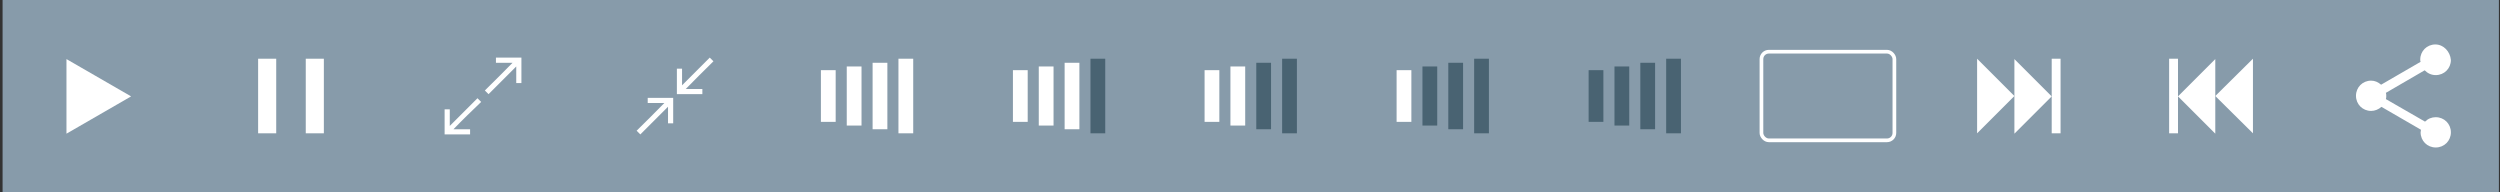
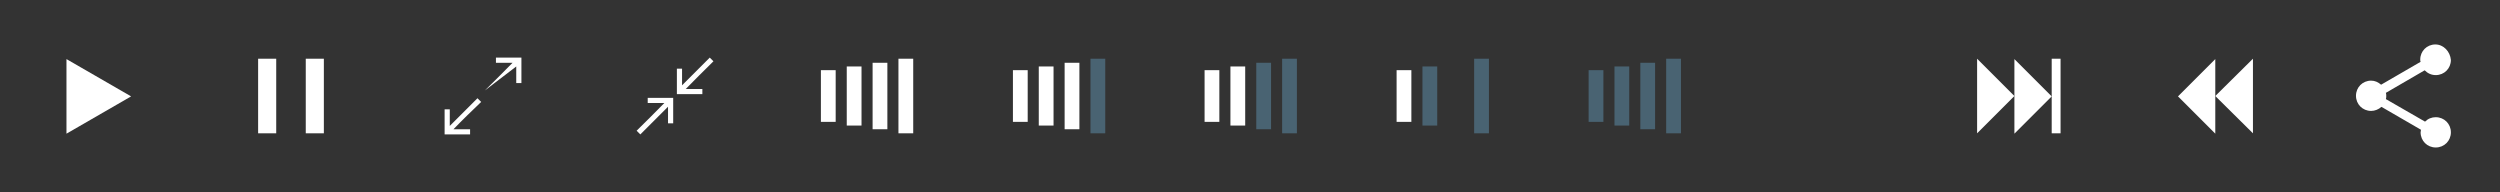
<svg xmlns="http://www.w3.org/2000/svg" xmlns:ns1="http://www.bohemiancoding.com/sketch/ns" width="677px" height="52px" viewBox="0 0 677 52" version="1.1">
  <rect x="0" y="0" width="677" height="52" fill="#333333" stroke="none" />
  <title>controls-map</title>
  <desc>Created with Sketch.</desc>
  <defs />
  <g id="Page-1" stroke="none" stroke-width="1" fill="none" fill-rule="evenodd" ns1:type="MSPage">
    <g id="controls-map" ns1:type="MSLayerGroup">
      <g id="Background" fill="#879baa" ns1:type="MSShapeGroup">
-         <rect id="Rectangle-path" x="0.7" y="0" width="676" height="52" />
-       </g>
+         </g>
      <g id="Share" transform="translate(624, 0)" ns1:type="MSShapeGroup">
        <rect id="Wrapper_10_" x="0.7" y="0" width="52" height="52" />
        <g id="layer1" transform="translate(14, 11.638)" fill="#FFFFFF">
          <path d="M21.5,0.4 C19.2,0.4 17.4,2.2 17.4,4.5 L17.4,4.5 C17.4,4.7 17.4,4.9 17.5,5.1 L6.8,11.3 C6,10.6 5.1,10.2 4.1,10.2 C1.8,10.2 0,12 0,14.3 C0,16.6 1.8,18.4 4.1,18.4 C5.1,18.4 6.1,18 6.9,17.3 L17.6,23.5 C17.6,23.7 17.5,24 17.5,24.2 C17.5,26.5 19.3,28.3 21.6,28.3 C23.9,28.3 25.7,26.5 25.7,24.2 C25.7,21.9 23.9,20.1 21.6,20.1 L21.6,20.1 C20.5,20.1 19.5,20.5 18.7,21.3 L8.1,15.2 C8.2,14.9 8.2,14.6 8.2,14.4 C8.2,14.1 8.2,13.8 8.1,13.5 L18.6,7.4 C19.4,8.2 20.4,8.7 21.6,8.7 C23.9,8.7 25.7,6.9 25.7,4.6 C25.5,2.3 23.7,0.4 21.5,0.4 L21.5,0.4 L21.5,0.4 L21.5,0.4 Z" id="path4154" />
        </g>
      </g>
      <rect id="Wrapper_12_" ns1:type="MSShapeGroup" x="572.7" y="0" width="52" height="52" />
      <g id="Icon_16_" transform="translate(587, 15)" fill="#FFFFFF" ns1:type="MSShapeGroup">
        <path d="M12.9,21.2 L2.8,11.1 L12.9,1 L12.9,21.2 Z" id="Icon_18_" />
-         <rect id="Rectangle-path" x="0.4" y="0.9" width="2.4" height="20.2" />
        <path d="M23.1,21.1 L12.9,11 L23.1,0.9 L23.1,21.1 Z" id="Icon_17_" />
      </g>
      <g id="Faster_1_" transform="translate(520, 0)" ns1:type="MSShapeGroup">
        <rect id="Wrapper_11_" x="0.7" y="0" width="52" height="52" />
        <g id="Icon_11_" transform="translate(15, 15)" fill="#FFFFFF">
          <path d="M10.5,1 L20.6,11.1 L10.5,21.2 L10.5,1 Z" id="Icon_15_" />
          <rect id="Rectangle-path" x="20.6" y="0.9" width="2.4" height="20.2" />
          <path d="M0.4,0.9 L10.5,11 L0.4,21.1 L0.4,0.9 Z" id="Icon_14_" />
        </g>
      </g>
      <g id="Quality" transform="translate(468, 0)" ns1:type="MSShapeGroup">
        <rect id="Wrapper_1_" x="0.7" y="0" width="52" height="52" />
        <g id="Icon_4_" transform="translate(9, 14)" stroke="#FFFFFF">
-           <rect id="Rectangle-39" x="0" y="0" width="36" height="24" rx="2" />
-         </g>
+           </g>
      </g>
      <g id="Volume_0_1_" transform="translate(416, 0)" ns1:type="MSShapeGroup">
        <rect id="Wrapper_9_" x="0.7" y="0" width="52" height="52" />
        <g id="Icon_9_" transform="translate(14, 15)" fill="#496372">
          <rect id="Rectangle-path" x="21.2" y="0.9" width="4" height="20.2" />
          <rect id="Rectangle-path" x="14.2" y="2" width="4" height="18" />
          <rect id="Rectangle-path" x="7.2" y="3" width="4" height="16" />
          <rect id="Rectangle-path" x="0.2" y="4" width="4" height="14" />
        </g>
      </g>
      <g id="Volume_1" transform="translate(364, 0)" ns1:type="MSShapeGroup">
        <rect id="Wrapper_5_" x="0.7" y="0" width="52" height="52" />
        <g id="Icon_8_" transform="translate(14, 15)">
          <rect id="Rectangle-path" fill="#496372" x="21.2" y="0.9" width="4" height="20.2" />
-           <rect id="Rectangle-path" fill="#496372" x="14.2" y="2" width="4" height="18" />
          <rect id="Rectangle-path" fill="#496372" x="7.2" y="3" width="4" height="16" />
          <rect id="Rectangle-path" fill="#FFFFFF" x="0.2" y="4" width="4" height="14" />
        </g>
      </g>
      <g id="Volume_2" transform="translate(312, 0)" ns1:type="MSShapeGroup">
        <rect id="Wrapper_6_" x="0.8" y="0" width="52" height="52" />
        <g id="Icon_7_" transform="translate(14, 15)">
          <rect id="Rectangle-path" fill="#496372" x="21.2" y="0.9" width="4" height="20.2" />
          <rect id="Rectangle-path" fill="#496372" x="14.2" y="2" width="4" height="18" />
          <rect id="Rectangle-path" fill="#FFFFFF" x="7.2" y="3" width="4" height="16" />
          <rect id="Rectangle-path" fill="#FFFFFF" x="0.2" y="4" width="4" height="14" />
        </g>
      </g>
      <g id="Volume_3" transform="translate(260, 0)" ns1:type="MSShapeGroup">
        <rect id="Wrapper_7_" x="0.8" y="0" width="52" height="52" />
        <g id="Icon_6_" transform="translate(14, 15)">
          <rect id="Rectangle-path" fill="#496372" x="21.3" y="0.9" width="4" height="20.2" />
          <rect id="Rectangle-path" fill="#FFFFFF" x="14.3" y="2" width="4" height="18" />
          <rect id="Rectangle-path" fill="#FFFFFF" x="7.3" y="3" width="4" height="16" />
          <rect id="Rectangle-path" fill="#FFFFFF" x="0.3" y="4" width="4" height="14" />
        </g>
      </g>
      <g id="Volume_4_1_" transform="translate(208, 0)" ns1:type="MSShapeGroup">
        <rect id="Wrapper_8_" x="0.8" y="0" width="52" height="52" />
        <g id="Icon_5_" transform="translate(14, 15)" fill="#FFFFFF">
          <rect id="Rectangle-path" x="21.3" y="0.9" width="4" height="20.2" />
          <rect id="Rectangle-path" x="14.3" y="2" width="4" height="18" />
          <rect id="Rectangle-path" x="7.3" y="3" width="4" height="16" />
          <rect id="Rectangle-path" x="0.3" y="4" width="4" height="14" />
        </g>
      </g>
      <g id="Fullscreen_Leave" transform="translate(156, 0)" ns1:type="MSShapeGroup">
        <rect id="Wrapper_4_" x="0.8" y="0" width="52" height="52" />
        <g id="Icon_2_" transform="translate(16, 15)" fill="#FFFFFF">
          <path d="M10.3,18.4 L8.9,18.4 L8.9,13.9 C6.6,16.2 1.4,21.4 1.4,21.4 L0.4,20.4 C2.9,17.9 5.5,15.4 7.9,12.9 L3.4,12.9 L3.4,11.5 L10.3,11.5 L10.3,18.4 L10.3,18.4 Z" id="Shape" />
          <path d="M11.3,3.6 L12.7,3.6 L12.7,8.1 C15,5.8 20.2,0.6 20.2,0.6 L21.2,1.6 C18.7,4.1 16.1,6.6 13.7,9.1 L18.2,9.1 L18.2,10.5 L11.3,10.5 L11.3,3.6 L11.3,3.6 Z" id="Shape" />
        </g>
      </g>
      <g id="Fullscreen_Enter_1_" transform="translate(104, 0)" ns1:type="MSShapeGroup">
        <rect id="Wrapper_3_" x="0.8" y="0" width="52" height="52" />
        <g id="Icon_3_" transform="translate(16, 15)" fill="#FFFFFF">
          <path d="M0.4,14.6 L1.8,14.6 L1.8,19.1 C4.1,16.8 9.3,11.6 9.3,11.6 L10.3,12.6 C7.8,15 5.2,17.5 2.8,20 L7.3,20 L7.3,21.4 L0.4,21.4 L0.4,14.6 L0.4,14.6 Z" id="Shape" />
-           <path d="M21.2,7.5 L19.8,7.5 L19.8,3 C17.5,5.3 12.3,10.5 12.3,10.5 L11.3,9.5 C13.8,7 16.4,4.5 18.8,2 L14.3,2 L14.3,0.6 L21.2,0.6 L21.2,7.5 L21.2,7.5 Z" id="Shape" />
+           <path d="M21.2,7.5 L19.8,7.5 L19.8,3 L11.3,9.5 C13.8,7 16.4,4.5 18.8,2 L14.3,2 L14.3,0.6 L21.2,0.6 L21.2,7.5 L21.2,7.5 Z" id="Shape" />
        </g>
      </g>
      <g id="Pause" transform="translate(52, 0)" ns1:type="MSShapeGroup">
        <rect id="Wrapper_2_" x="0.8" y="0" width="52" height="52" />
        <g id="Icon" transform="translate(17, 15)" fill="#FFFFFF">
          <rect id="Rectangle-path" x="0.9" y="0.9" width="4.9" height="20.2" />
          <rect id="Rectangle-path" x="13.8" y="0.9" width="4.9" height="20.2" />
        </g>
      </g>
      <g id="Play" ns1:type="MSShapeGroup">
        <rect id="Wrapper" x="0.8" y="0" width="52" height="52" />
        <path d="M18,16 L35.5,26.1 L18,36.2 L18,16 Z" id="Icon_1_" fill="#FFFFFF" />
      </g>
    </g>
  </g>
</svg>